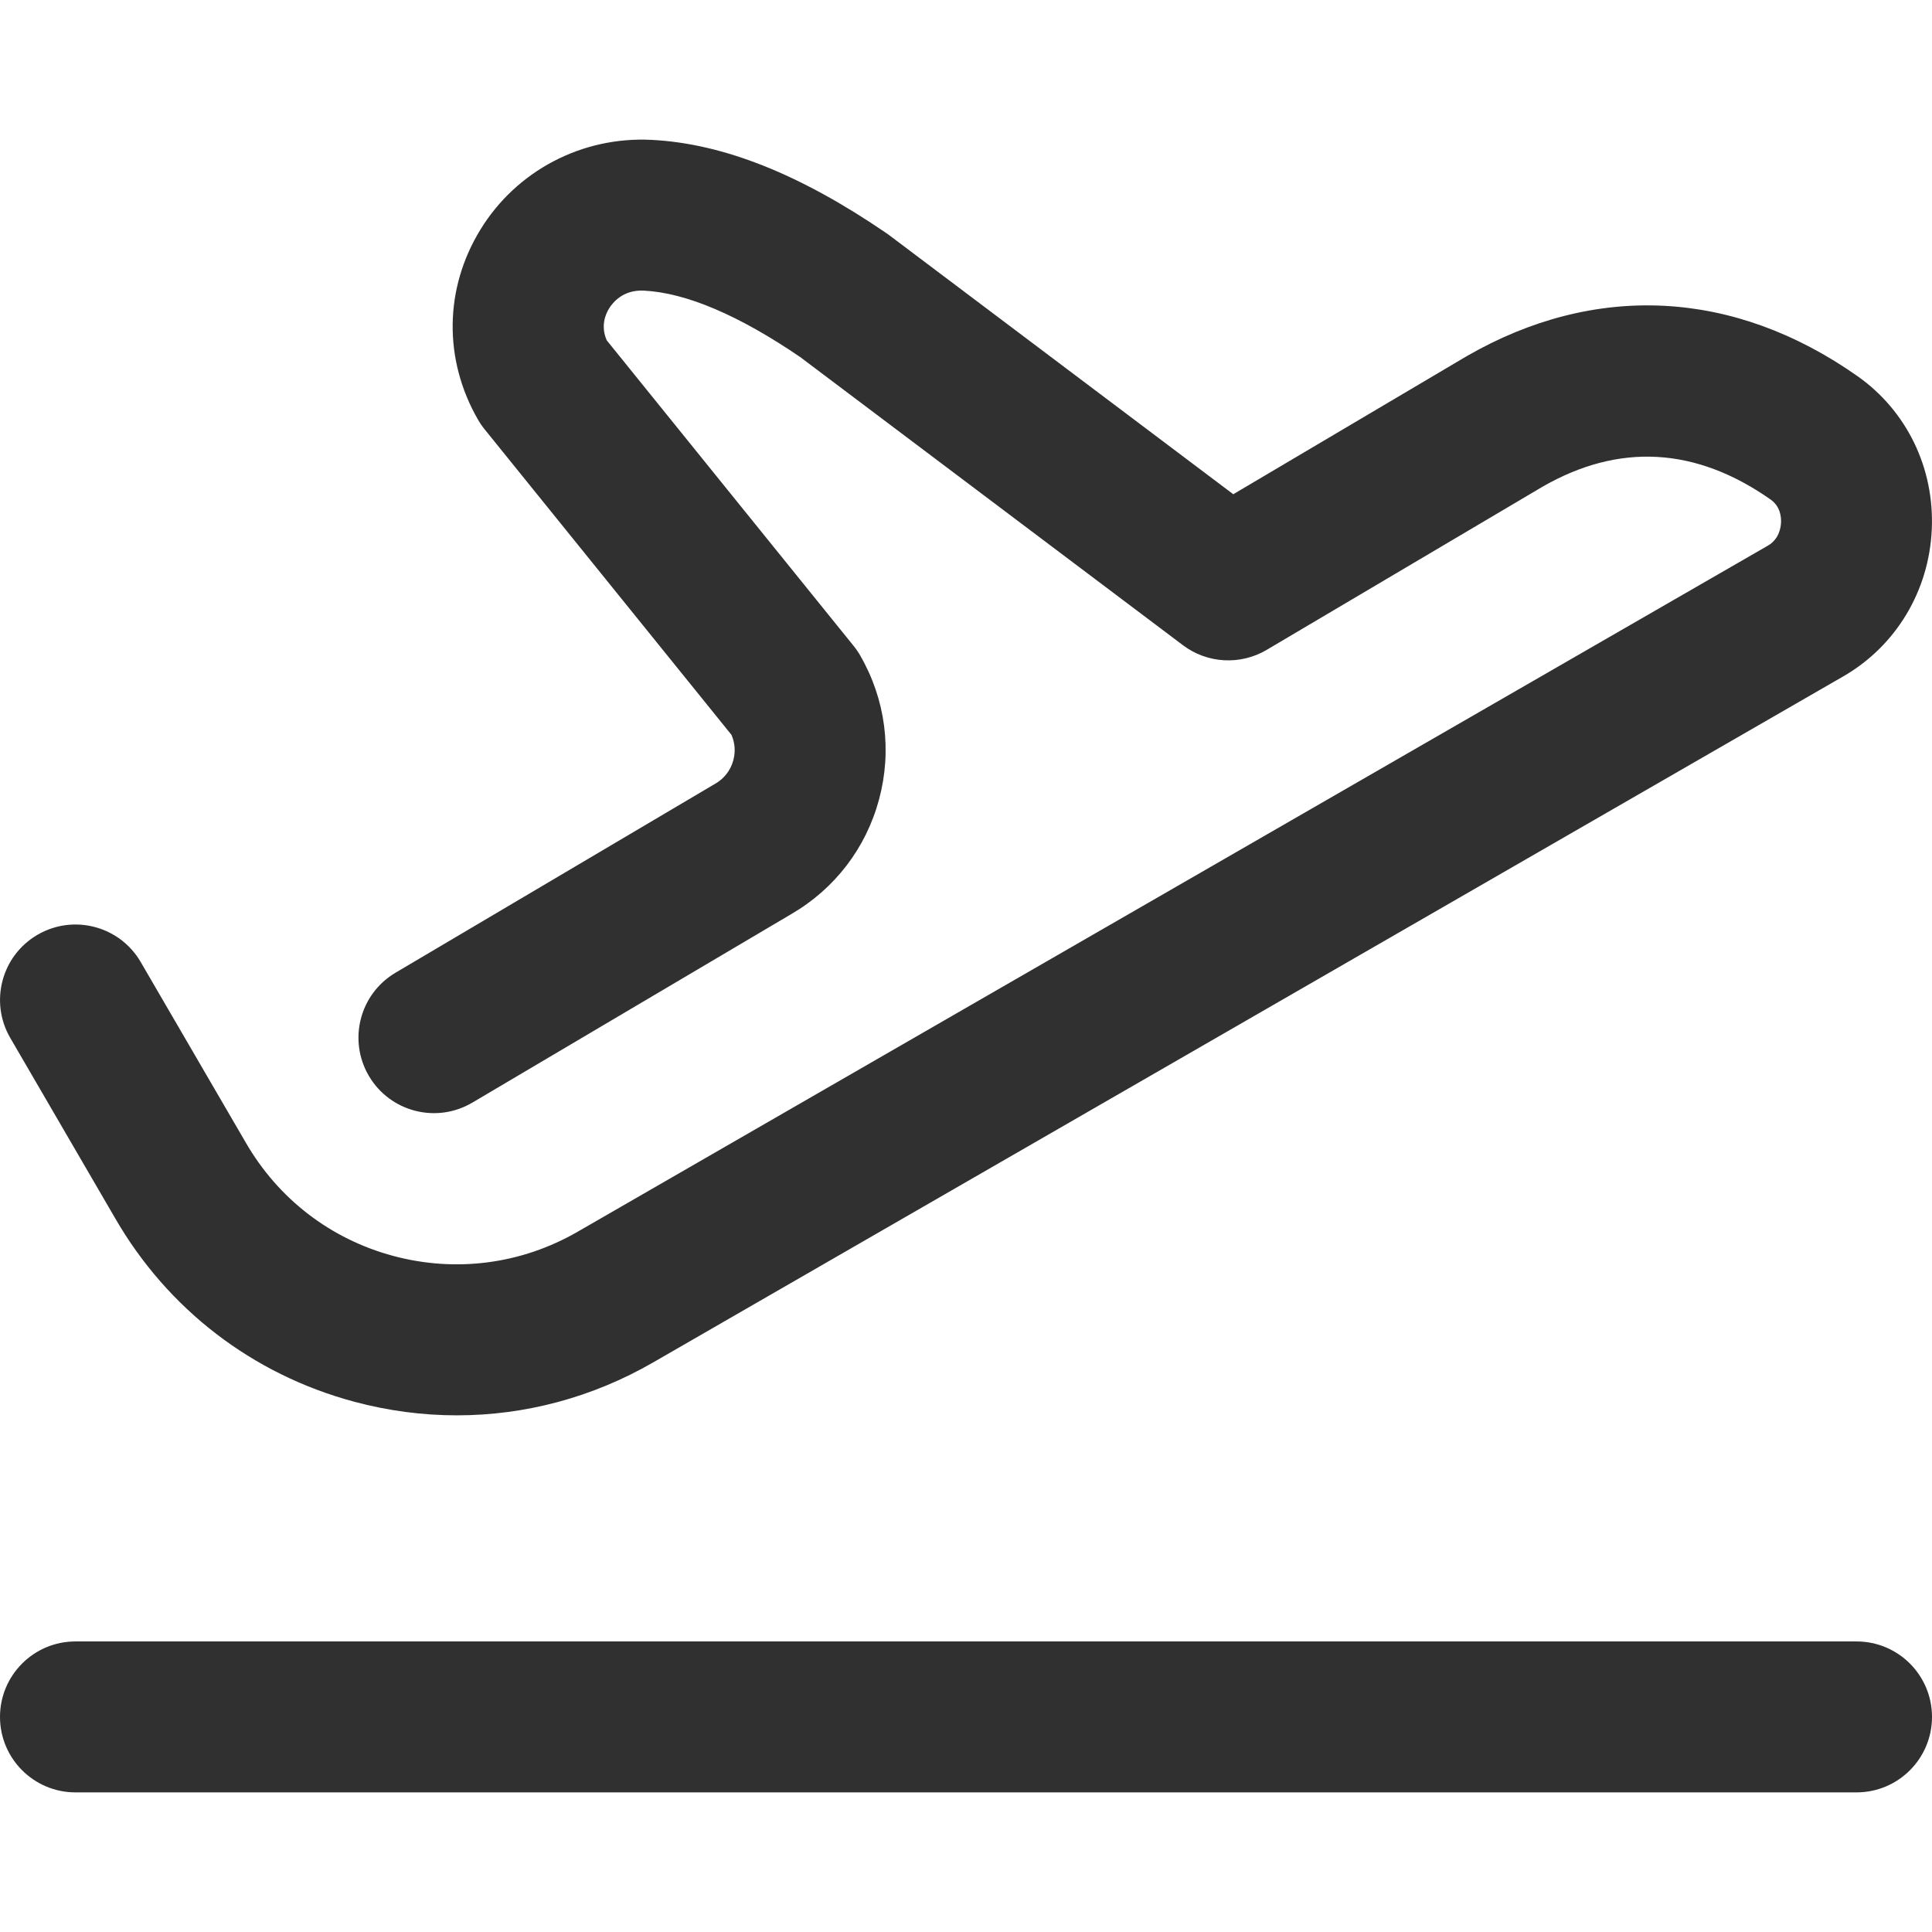
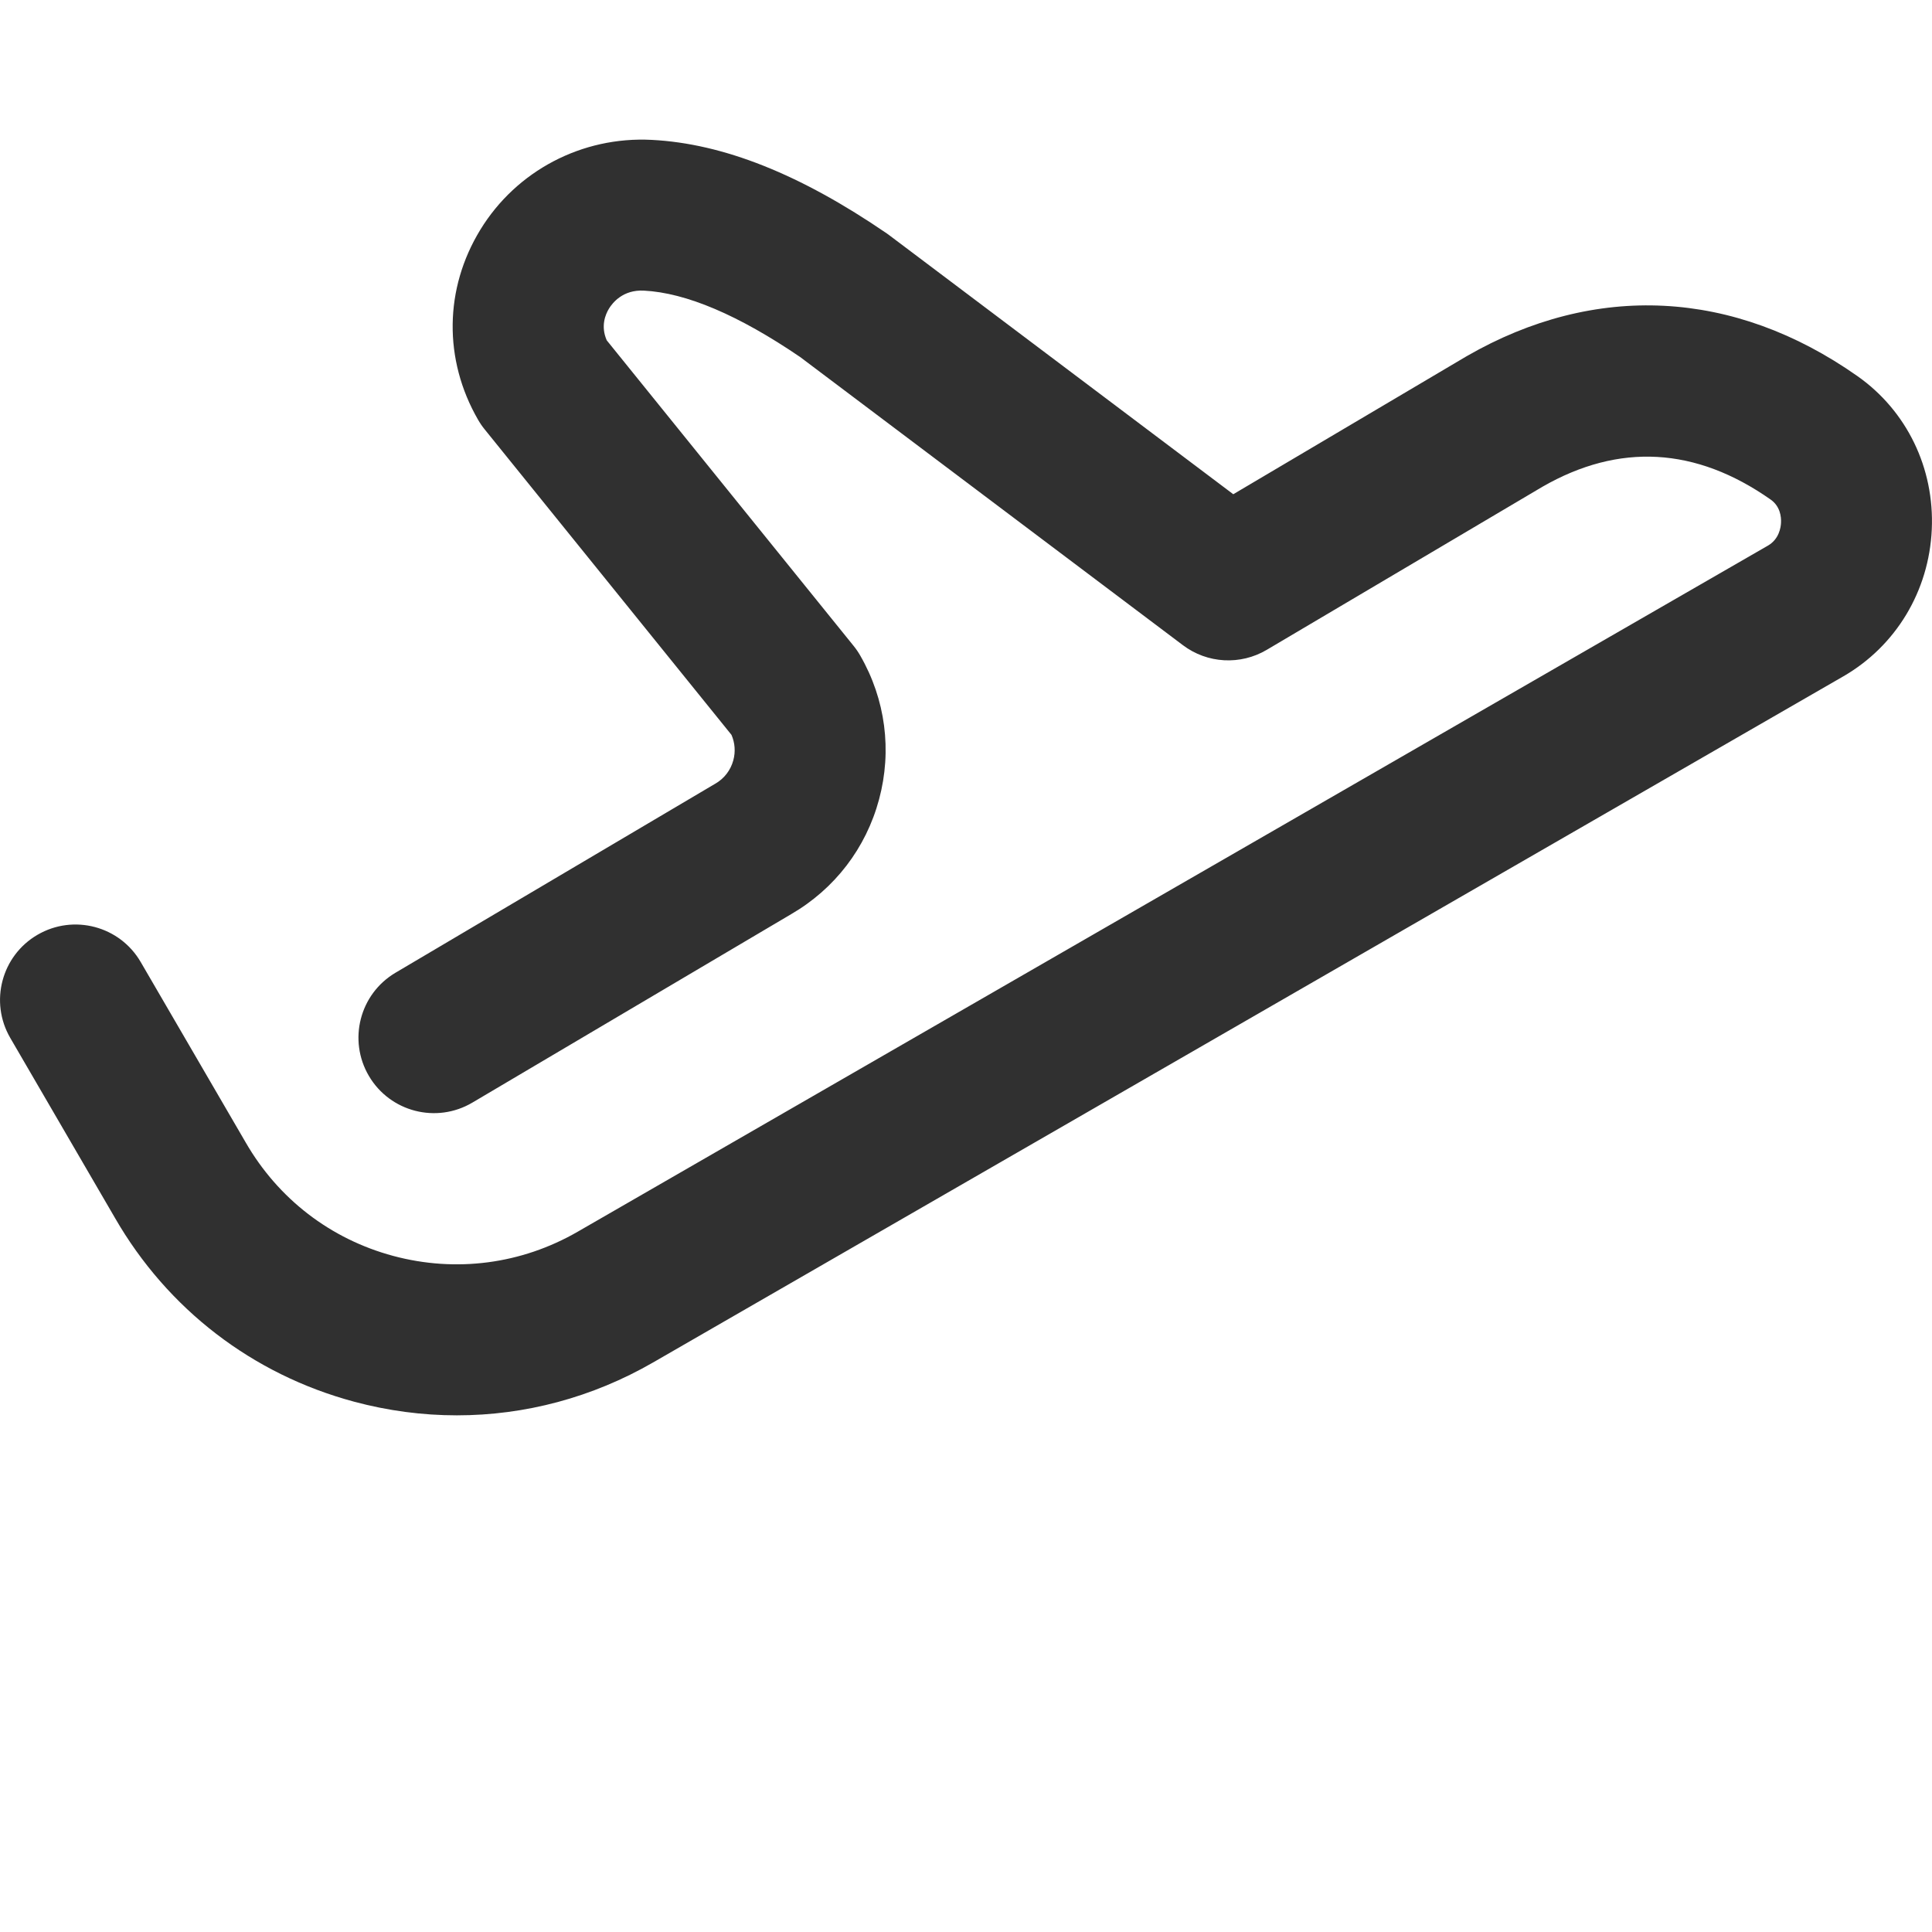
<svg xmlns="http://www.w3.org/2000/svg" id="a" viewBox="0 0 512 512">
  <defs>
    <style>.b{fill:#303030;}</style>
  </defs>
-   <path class="b" d="M492,475H20C8.96,475,0,466.04,0,455s8.95-20,20-20H492c11.05,0,20,8.95,20,20s-8.95,20-20,20Z" />
  <path class="b" d="M121.08,375.08c-9.09,0-18.24-1.2-27.25-3.62-26.93-7.23-49.42-24.52-63.35-48.68L2.72,275.06c-5.55-9.55-2.32-21.79,7.23-27.34,9.55-5.55,21.79-2.32,27.34,7.23l27.81,47.79c8.63,14.97,22.5,25.63,39.11,30.09,16.61,4.46,33.96,2.19,48.86-6.4L468.51,144.6c2.97-1.71,3.43-4.84,3.48-6.11,.07-1.51-.2-4.3-2.75-6.1-19.82-13.93-40.17-15.07-60.48-3.39l-73.07,43.22c-6.97,4.12-15.74,3.64-22.21-1.24l-101.44-76.37c-16.3-11.1-30.22-17.02-41.4-17.59-5.55-.29-8.3,3.22-9.24,4.74-.98,1.59-2.25,4.7-.61,8.43l65.41,80.96c.66,.81,1.25,1.67,1.77,2.58,6.7,11.62,8.47,25.16,4.99,38.12-3.47,12.92-11.75,23.71-23.31,30.42l-84.48,49.94c-9.51,5.62-21.77,2.47-27.39-7.04-5.62-9.51-2.47-21.77,7.04-27.39l84.56-49.99c.06-.04,.13-.07,.19-.11,2.37-1.36,4.06-3.57,4.77-6.21,.61-2.26,.43-4.61-.49-6.72l-65.4-80.95c-.66-.81-1.25-1.67-1.77-2.58-9.18-15.92-8.94-34.74,.62-50.35,9.57-15.63,26.95-24.75,45.39-23.8,18.98,.97,39.36,9.08,62.3,24.78,.25,.17,.49,.35,.73,.53l91.11,68.6,61.66-36.47c.06-.04,.13-.08,.19-.11,34.03-19.62,70.81-17.75,103.55,5.27,13.07,9.19,20.44,24.37,19.71,40.62-.73,16.36-9.51,30.92-23.47,38.97L173.05,361.08c-16.07,9.26-33.9,14-51.96,14h0Z" />
</svg>